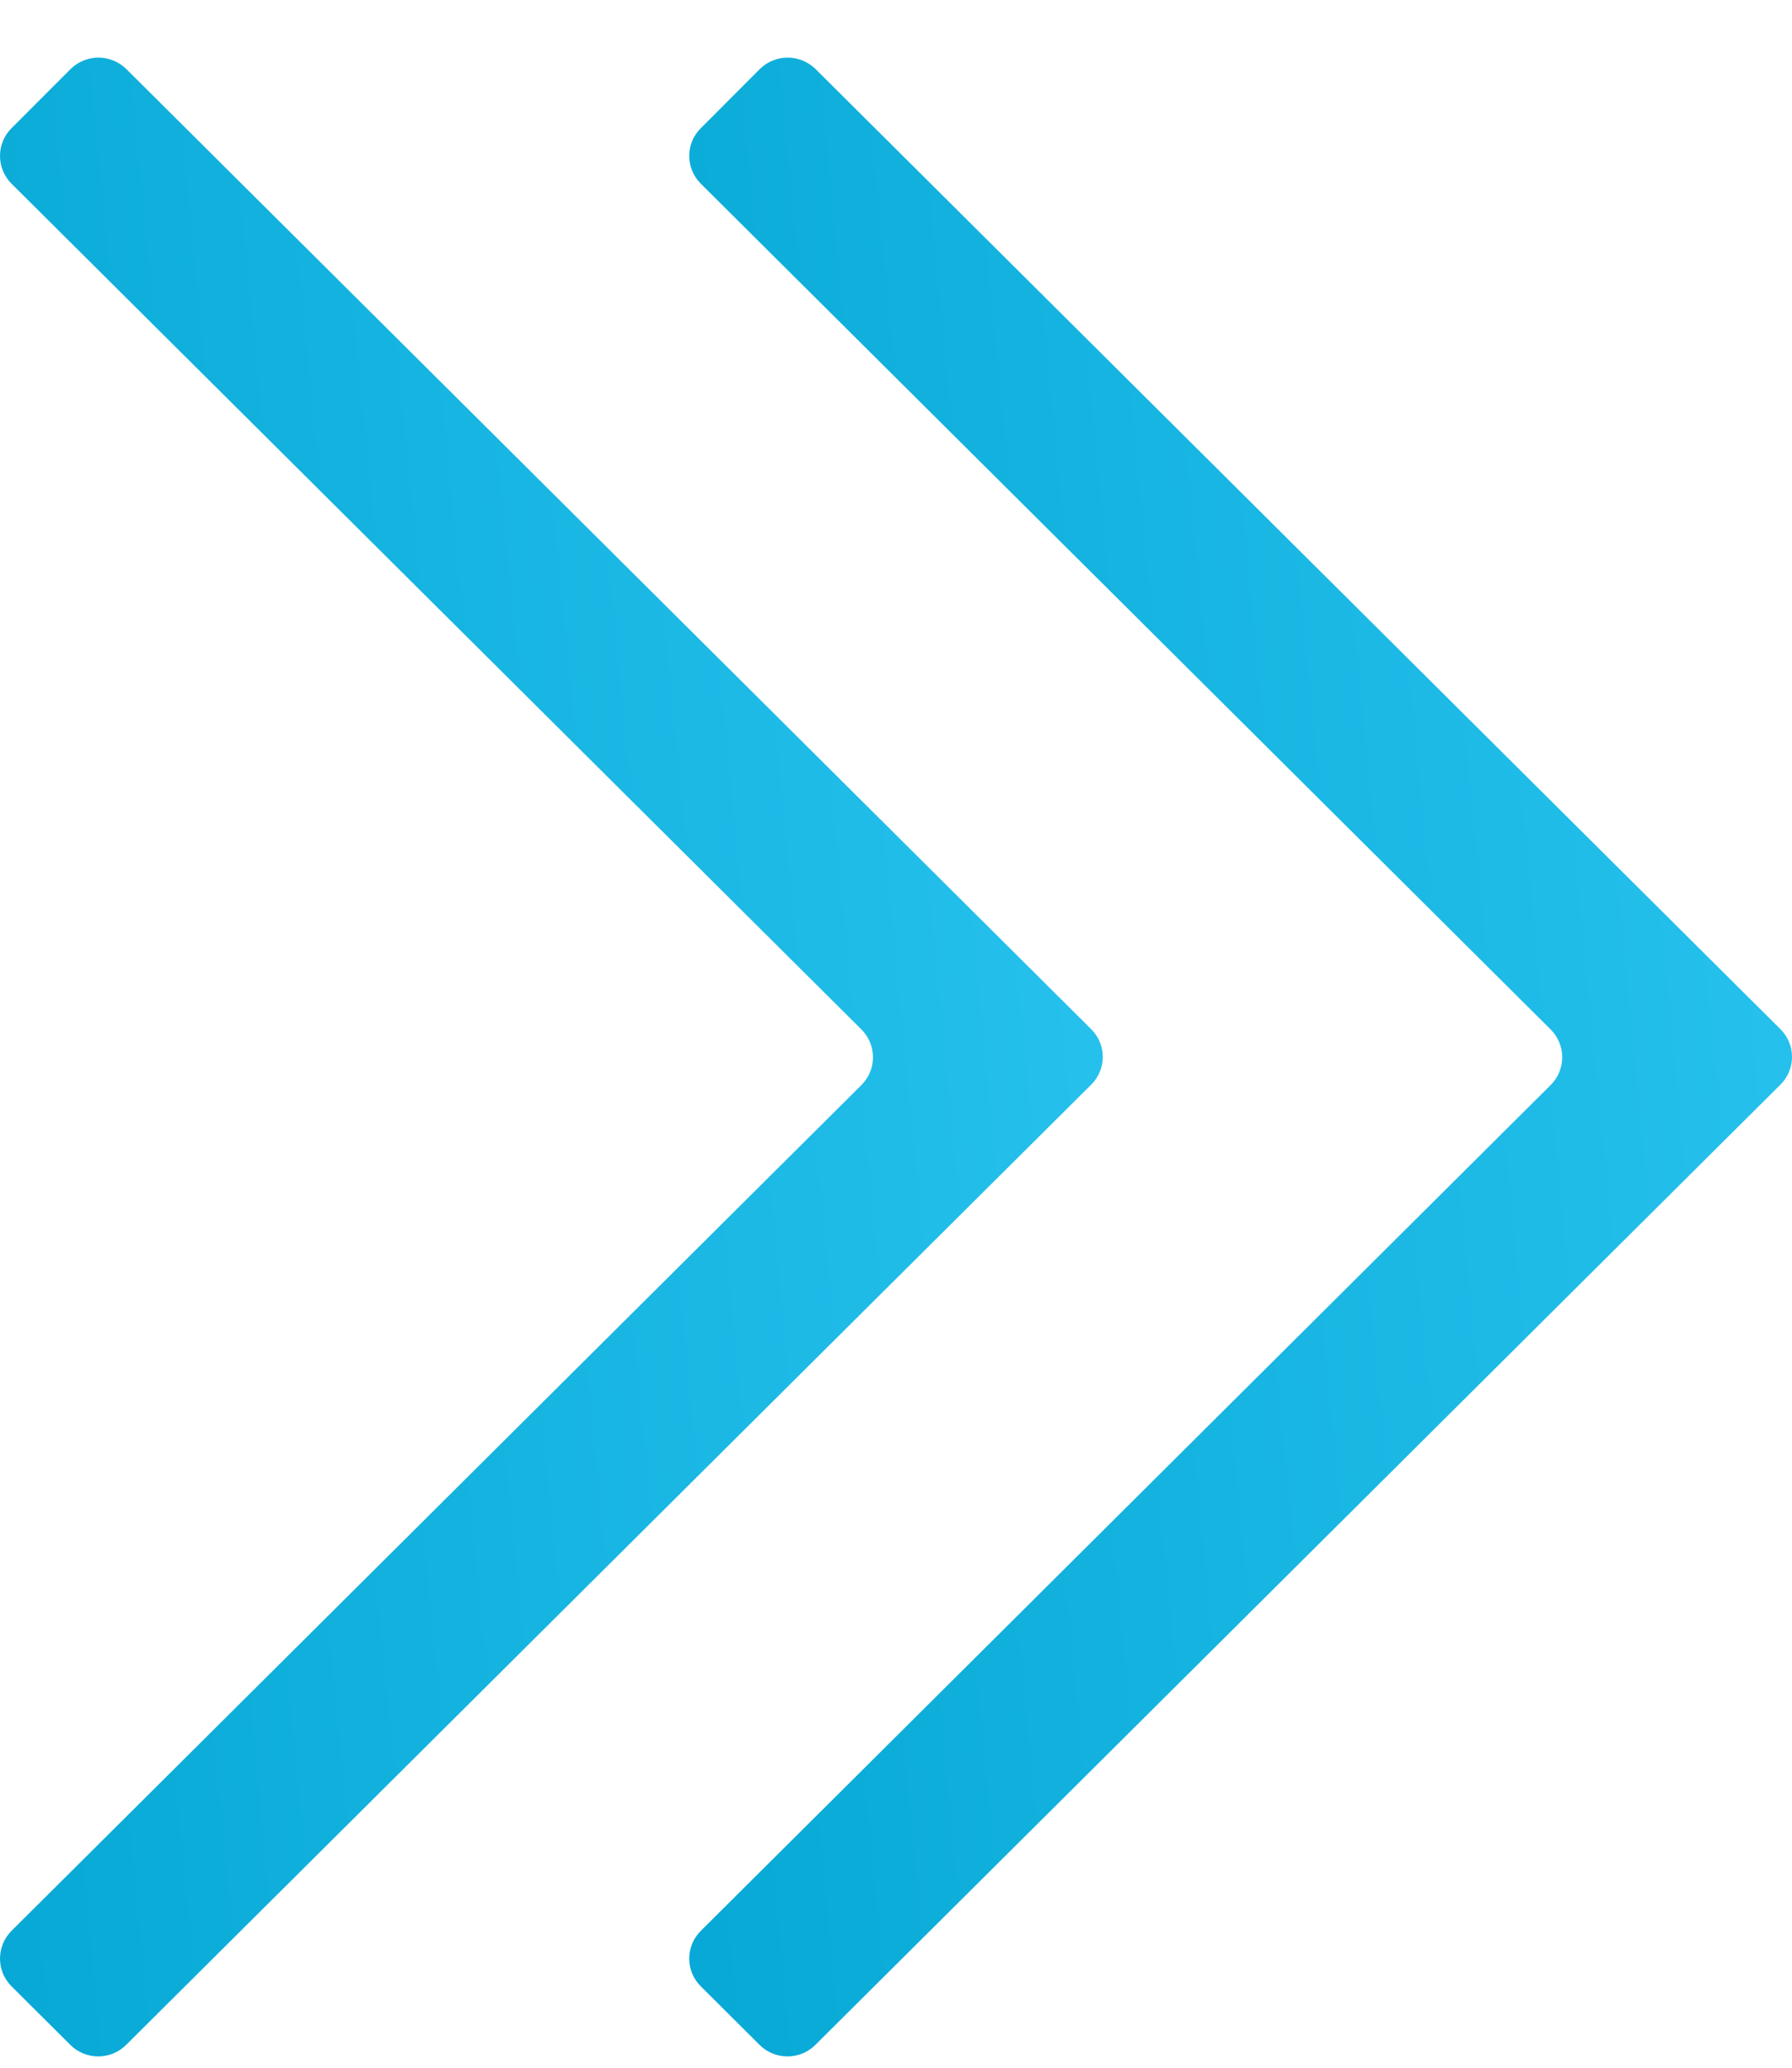
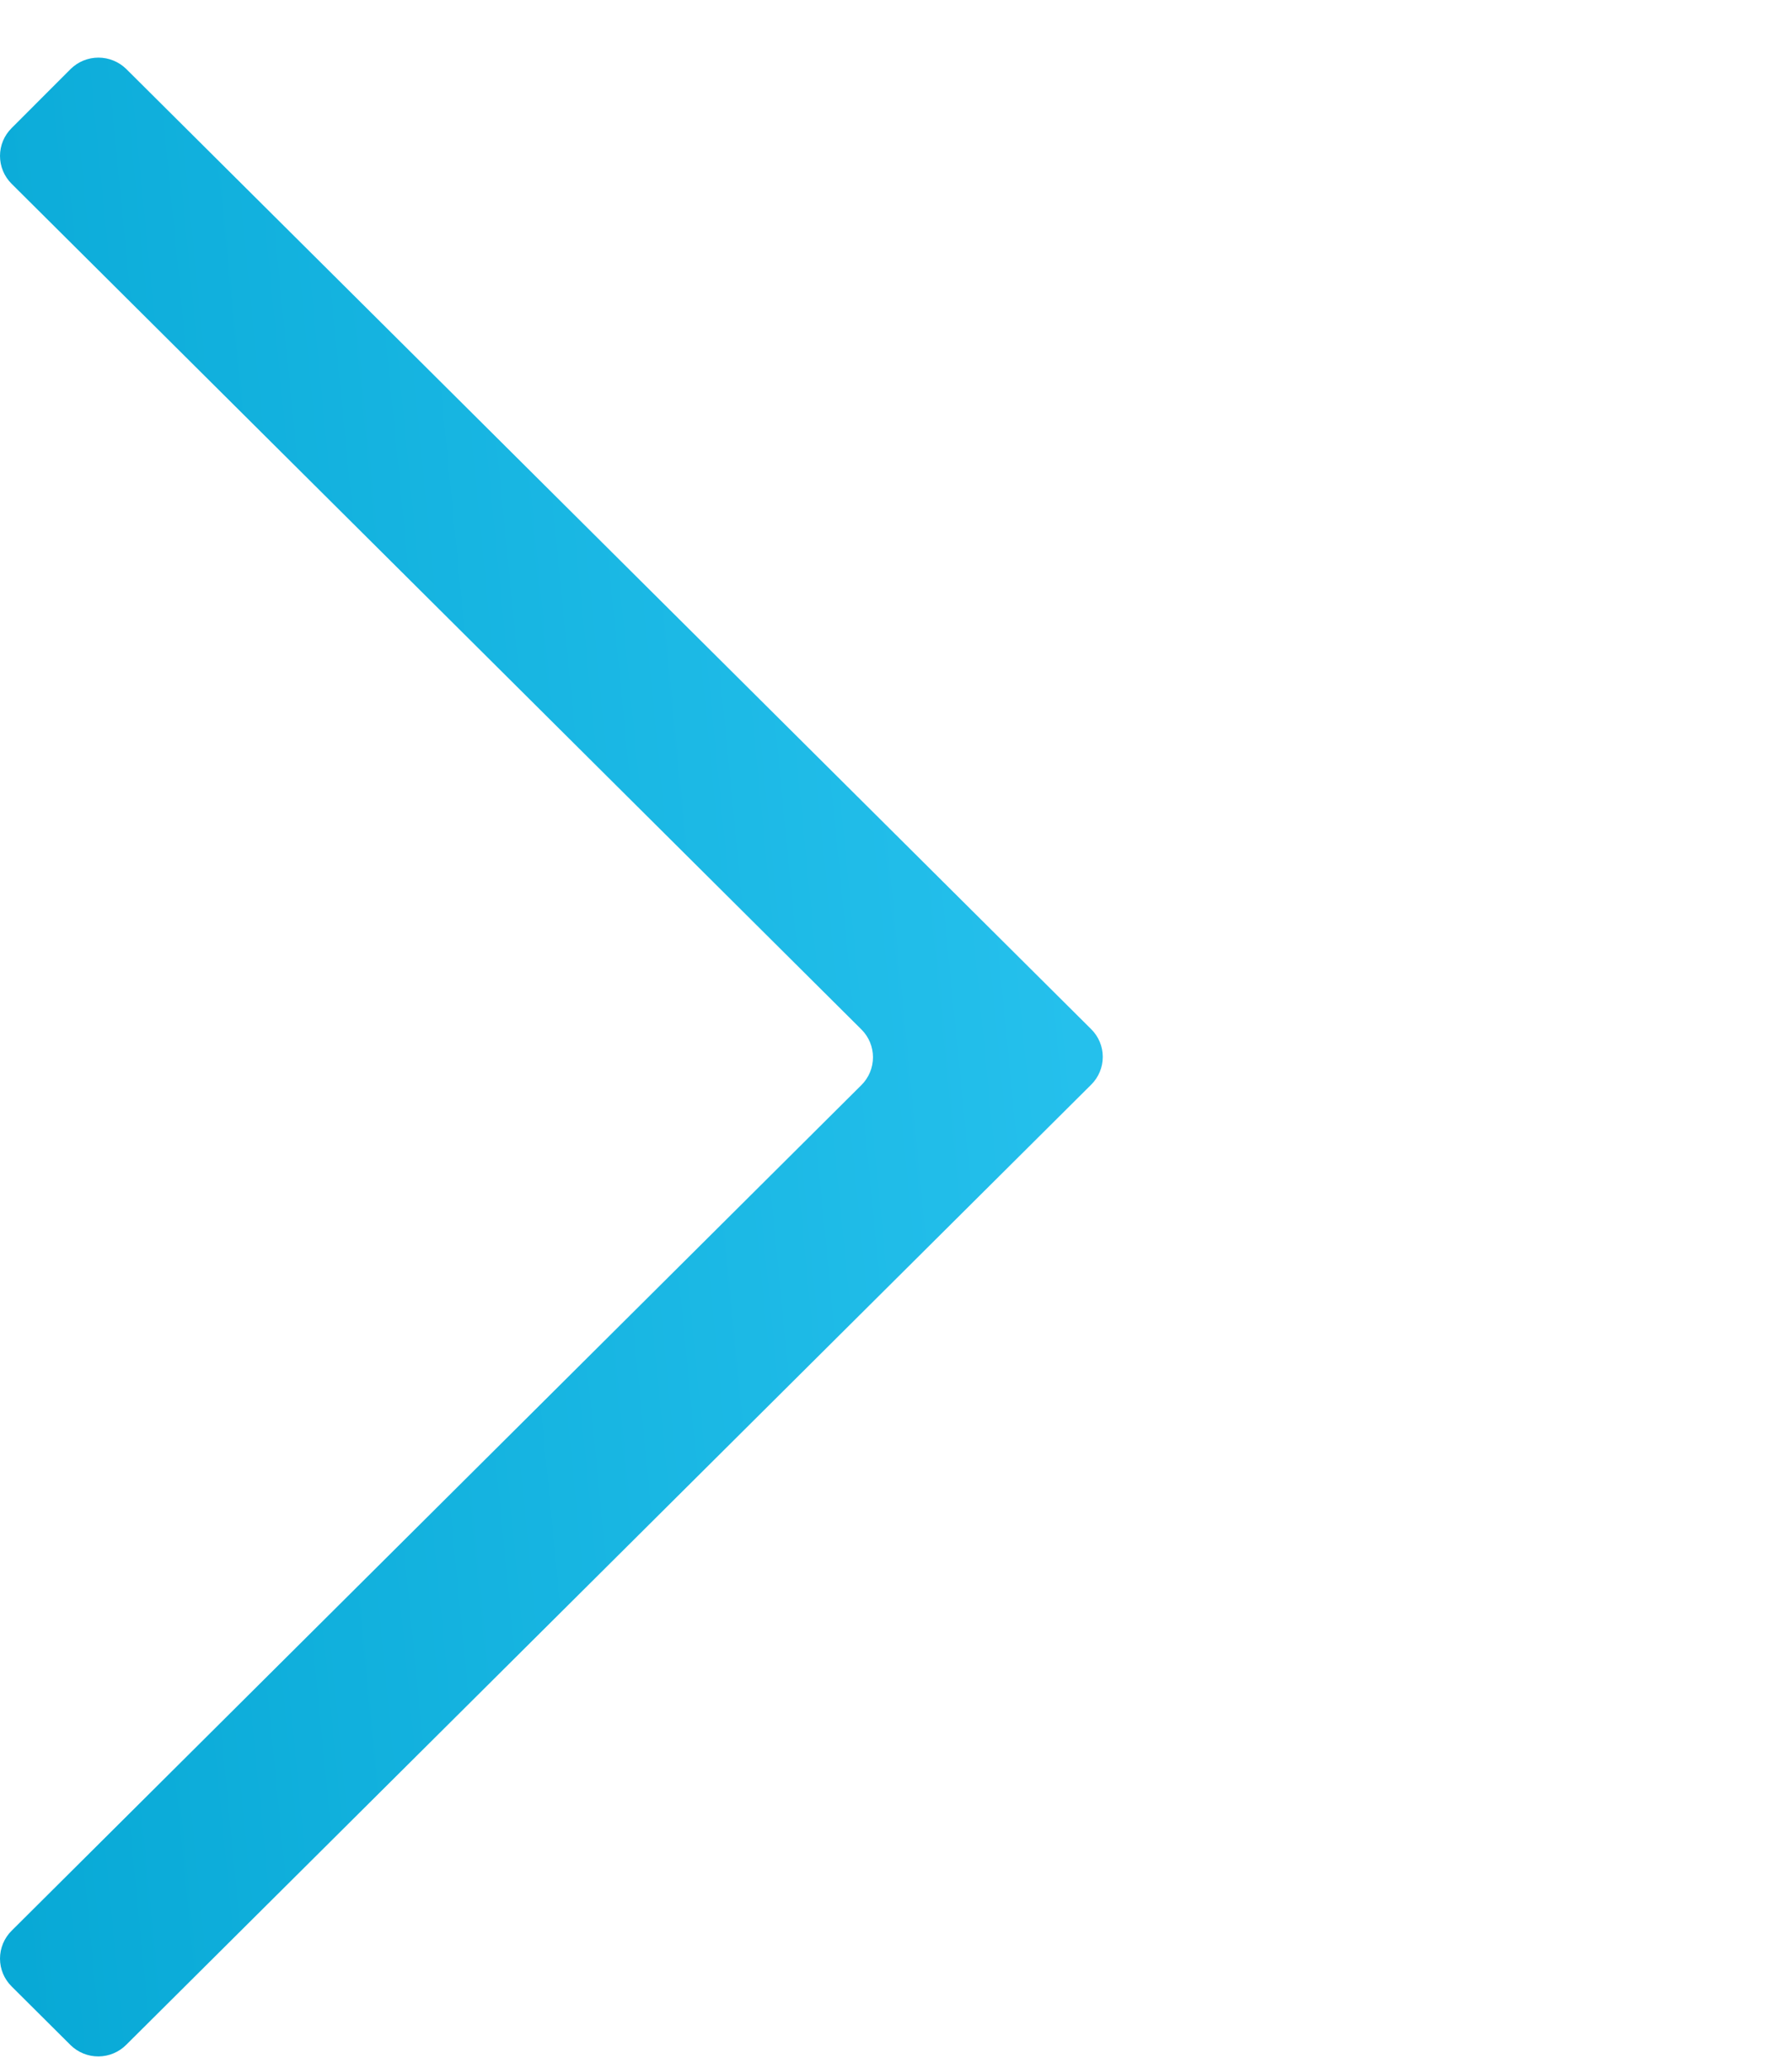
<svg xmlns="http://www.w3.org/2000/svg" width="26" height="30" viewBox="0 0 26 30" fill="none">
  <path d="M1.024 29.672L0.167 28.819C0.06 28.712 9.53674e-07 28.568 9.53674e-07 28.417C9.53674e-07 28.266 0.06 28.121 0.167 28.014L12.499 15.742C12.606 15.635 12.666 15.491 12.666 15.339C12.666 15.188 12.606 15.044 12.499 14.937L0.167 2.665C0.06 2.558 9.53674e-07 2.413 9.53674e-07 2.262C9.53674e-07 2.111 0.06 1.967 0.167 1.86L1.024 1.002C1.131 0.896 1.276 0.836 1.428 0.836C1.58 0.836 1.725 0.896 1.833 1.002L15.832 14.932C15.94 15.039 16 15.183 16 15.334C16 15.485 15.94 15.63 15.832 15.737L1.833 29.666C1.726 29.774 1.581 29.835 1.429 29.836C1.277 29.837 1.132 29.778 1.024 29.672Z" fill="url(#paint0_linear_276_25916)" />
-   <path d="M11.024 29.672L10.168 28.819C10.06 28.712 10 28.568 10 28.417C10 28.266 10.06 28.121 10.168 28.014L22.499 15.742C22.606 15.635 22.666 15.491 22.666 15.339C22.666 15.188 22.606 15.044 22.499 14.937L10.168 2.665C10.06 2.558 10 2.413 10 2.262C10 2.111 10.06 1.967 10.168 1.86L11.024 1.002C11.131 0.896 11.276 0.836 11.428 0.836C11.58 0.836 11.725 0.896 11.833 1.002L25.832 14.932C25.94 15.039 26 15.183 26 15.334C26 15.485 25.94 15.63 25.832 15.737L11.833 29.666C11.726 29.774 11.581 29.835 11.429 29.836C11.277 29.837 11.132 29.778 11.024 29.672Z" fill="url(#paint1_linear_276_25916)" />
  <defs>
    <linearGradient id="paint0_linear_276_25916" x1="-1.379" y1="41.586" x2="21.004" y2="39.392" gradientUnits="userSpaceOnUse">
      <stop stop-color="#03A5D2" />
      <stop offset="1" stop-color="#2AC4F0" />
    </linearGradient>
    <linearGradient id="paint1_linear_276_25916" x1="8.621" y1="41.586" x2="31.004" y2="39.392" gradientUnits="userSpaceOnUse">
      <stop stop-color="#03A5D2" />
      <stop offset="1" stop-color="#2AC4F0" />
    </linearGradient>
  </defs>
</svg>